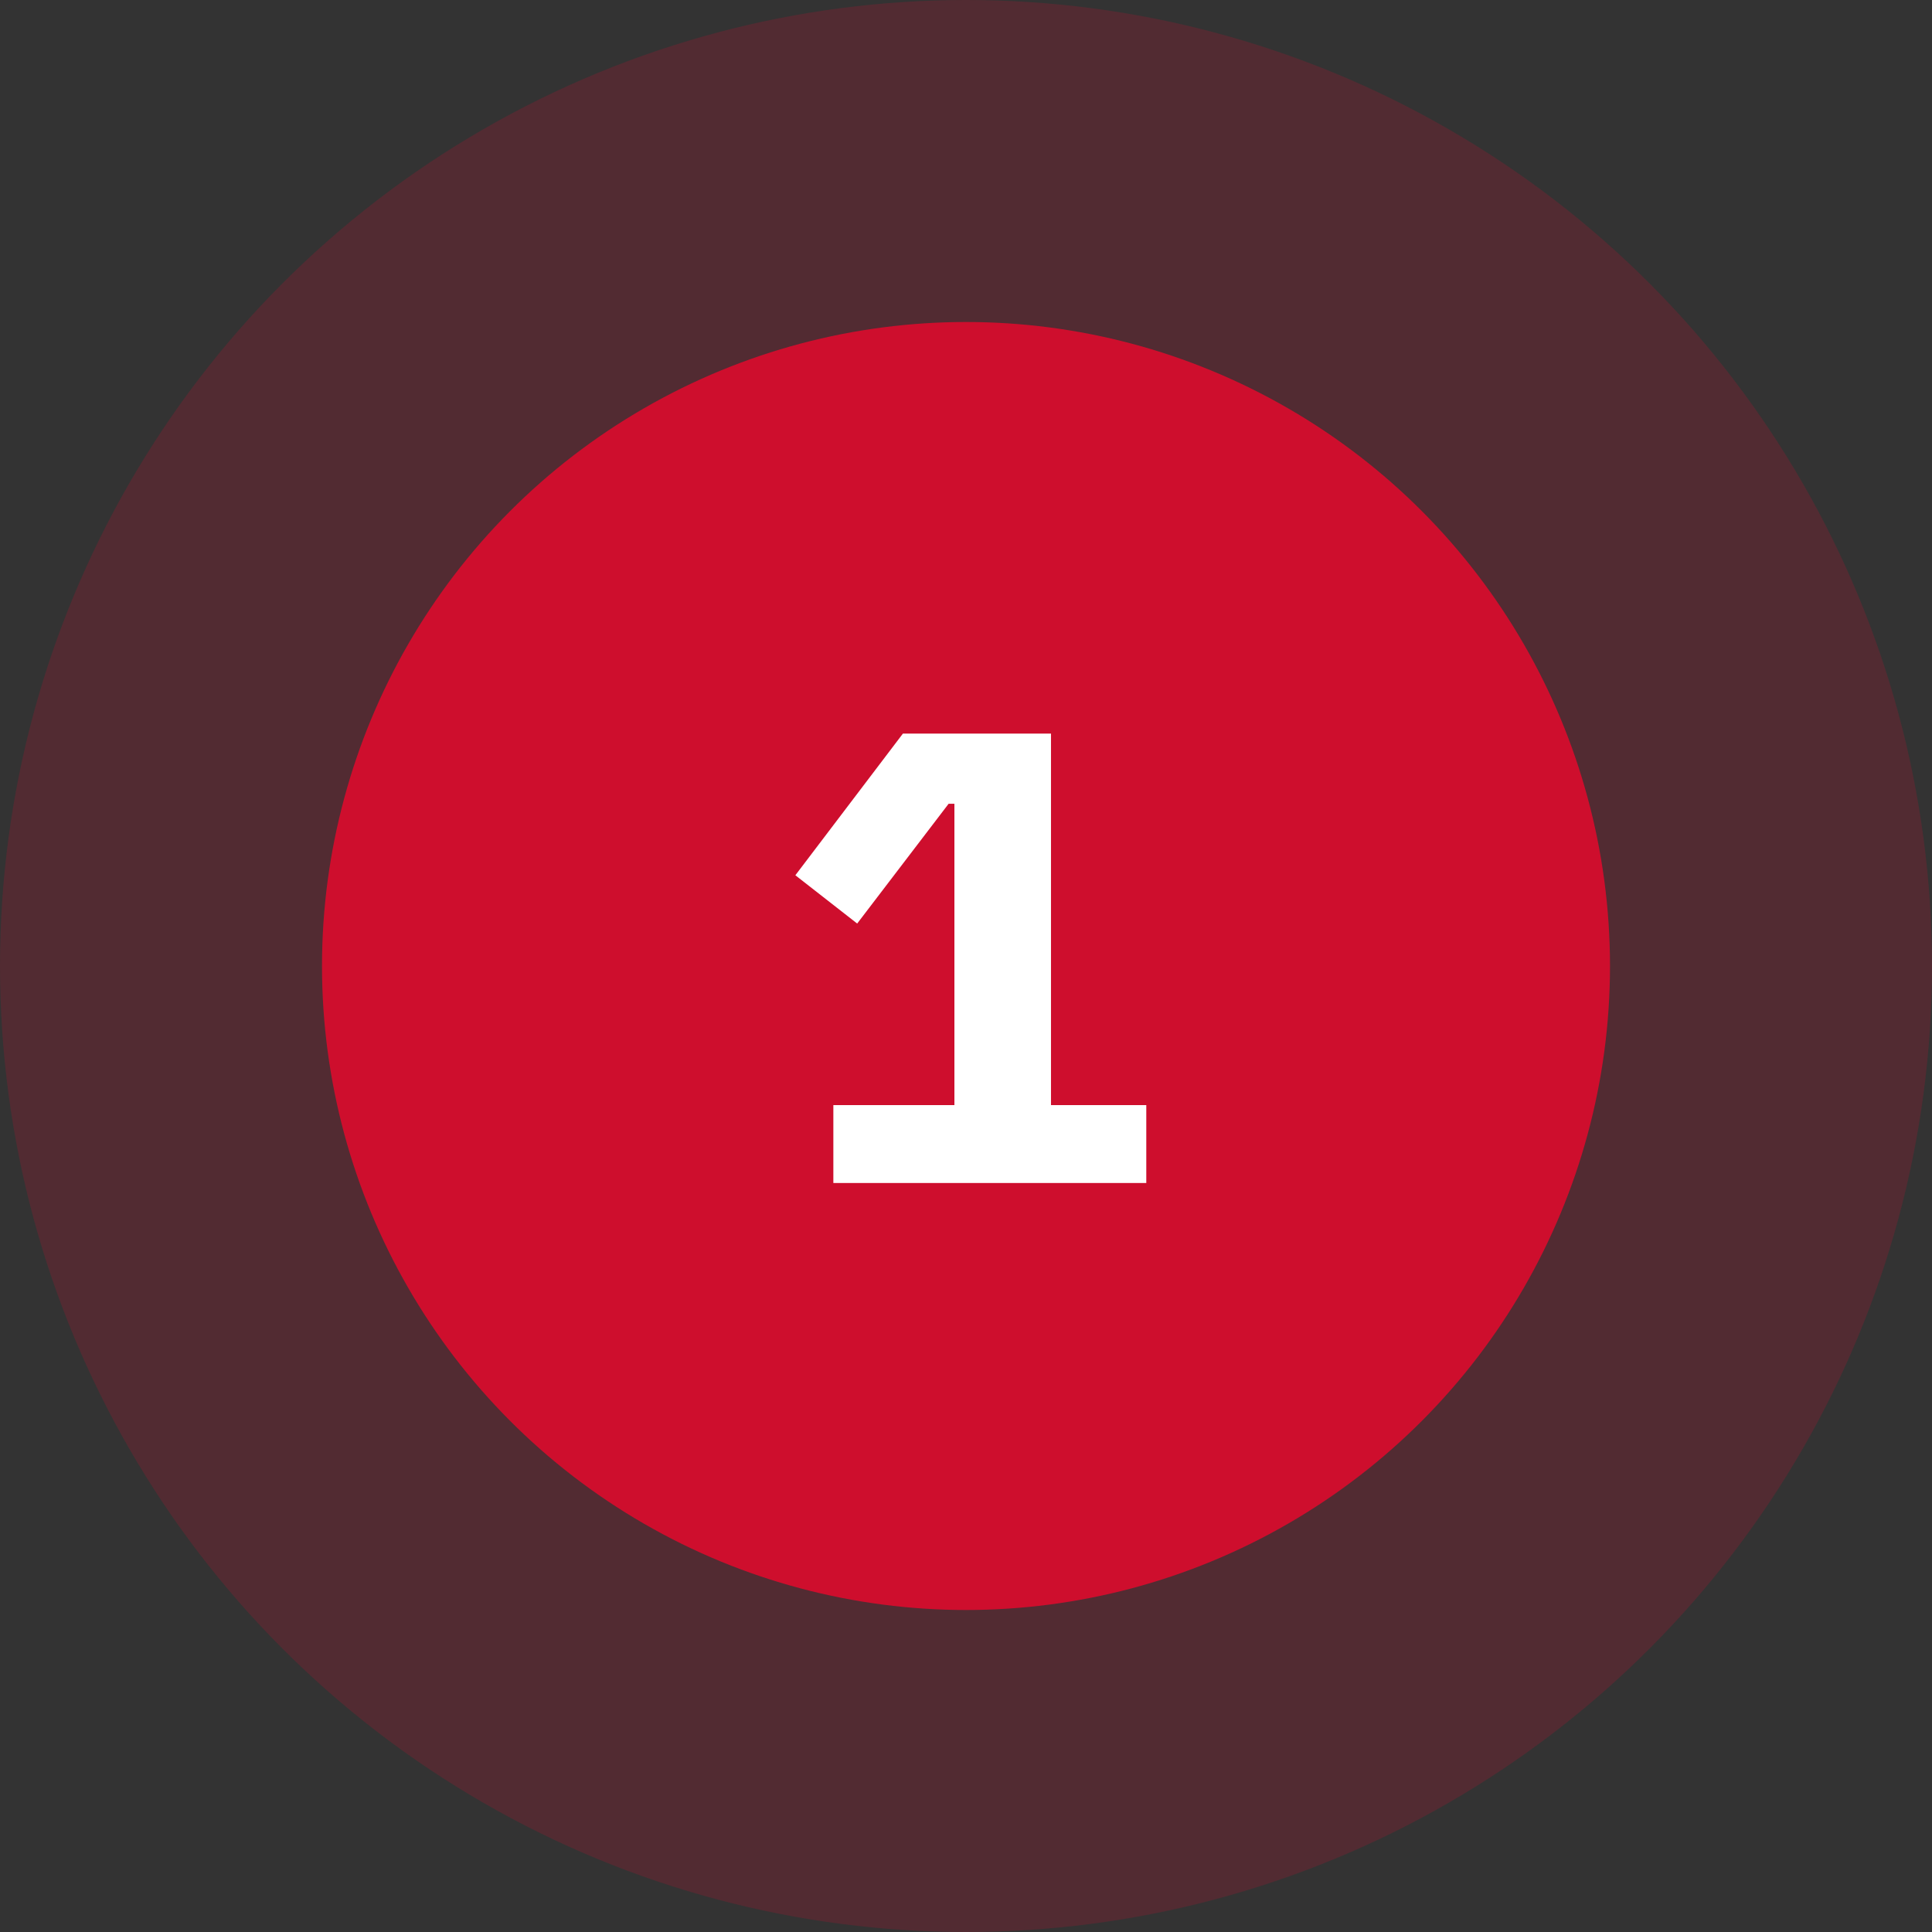
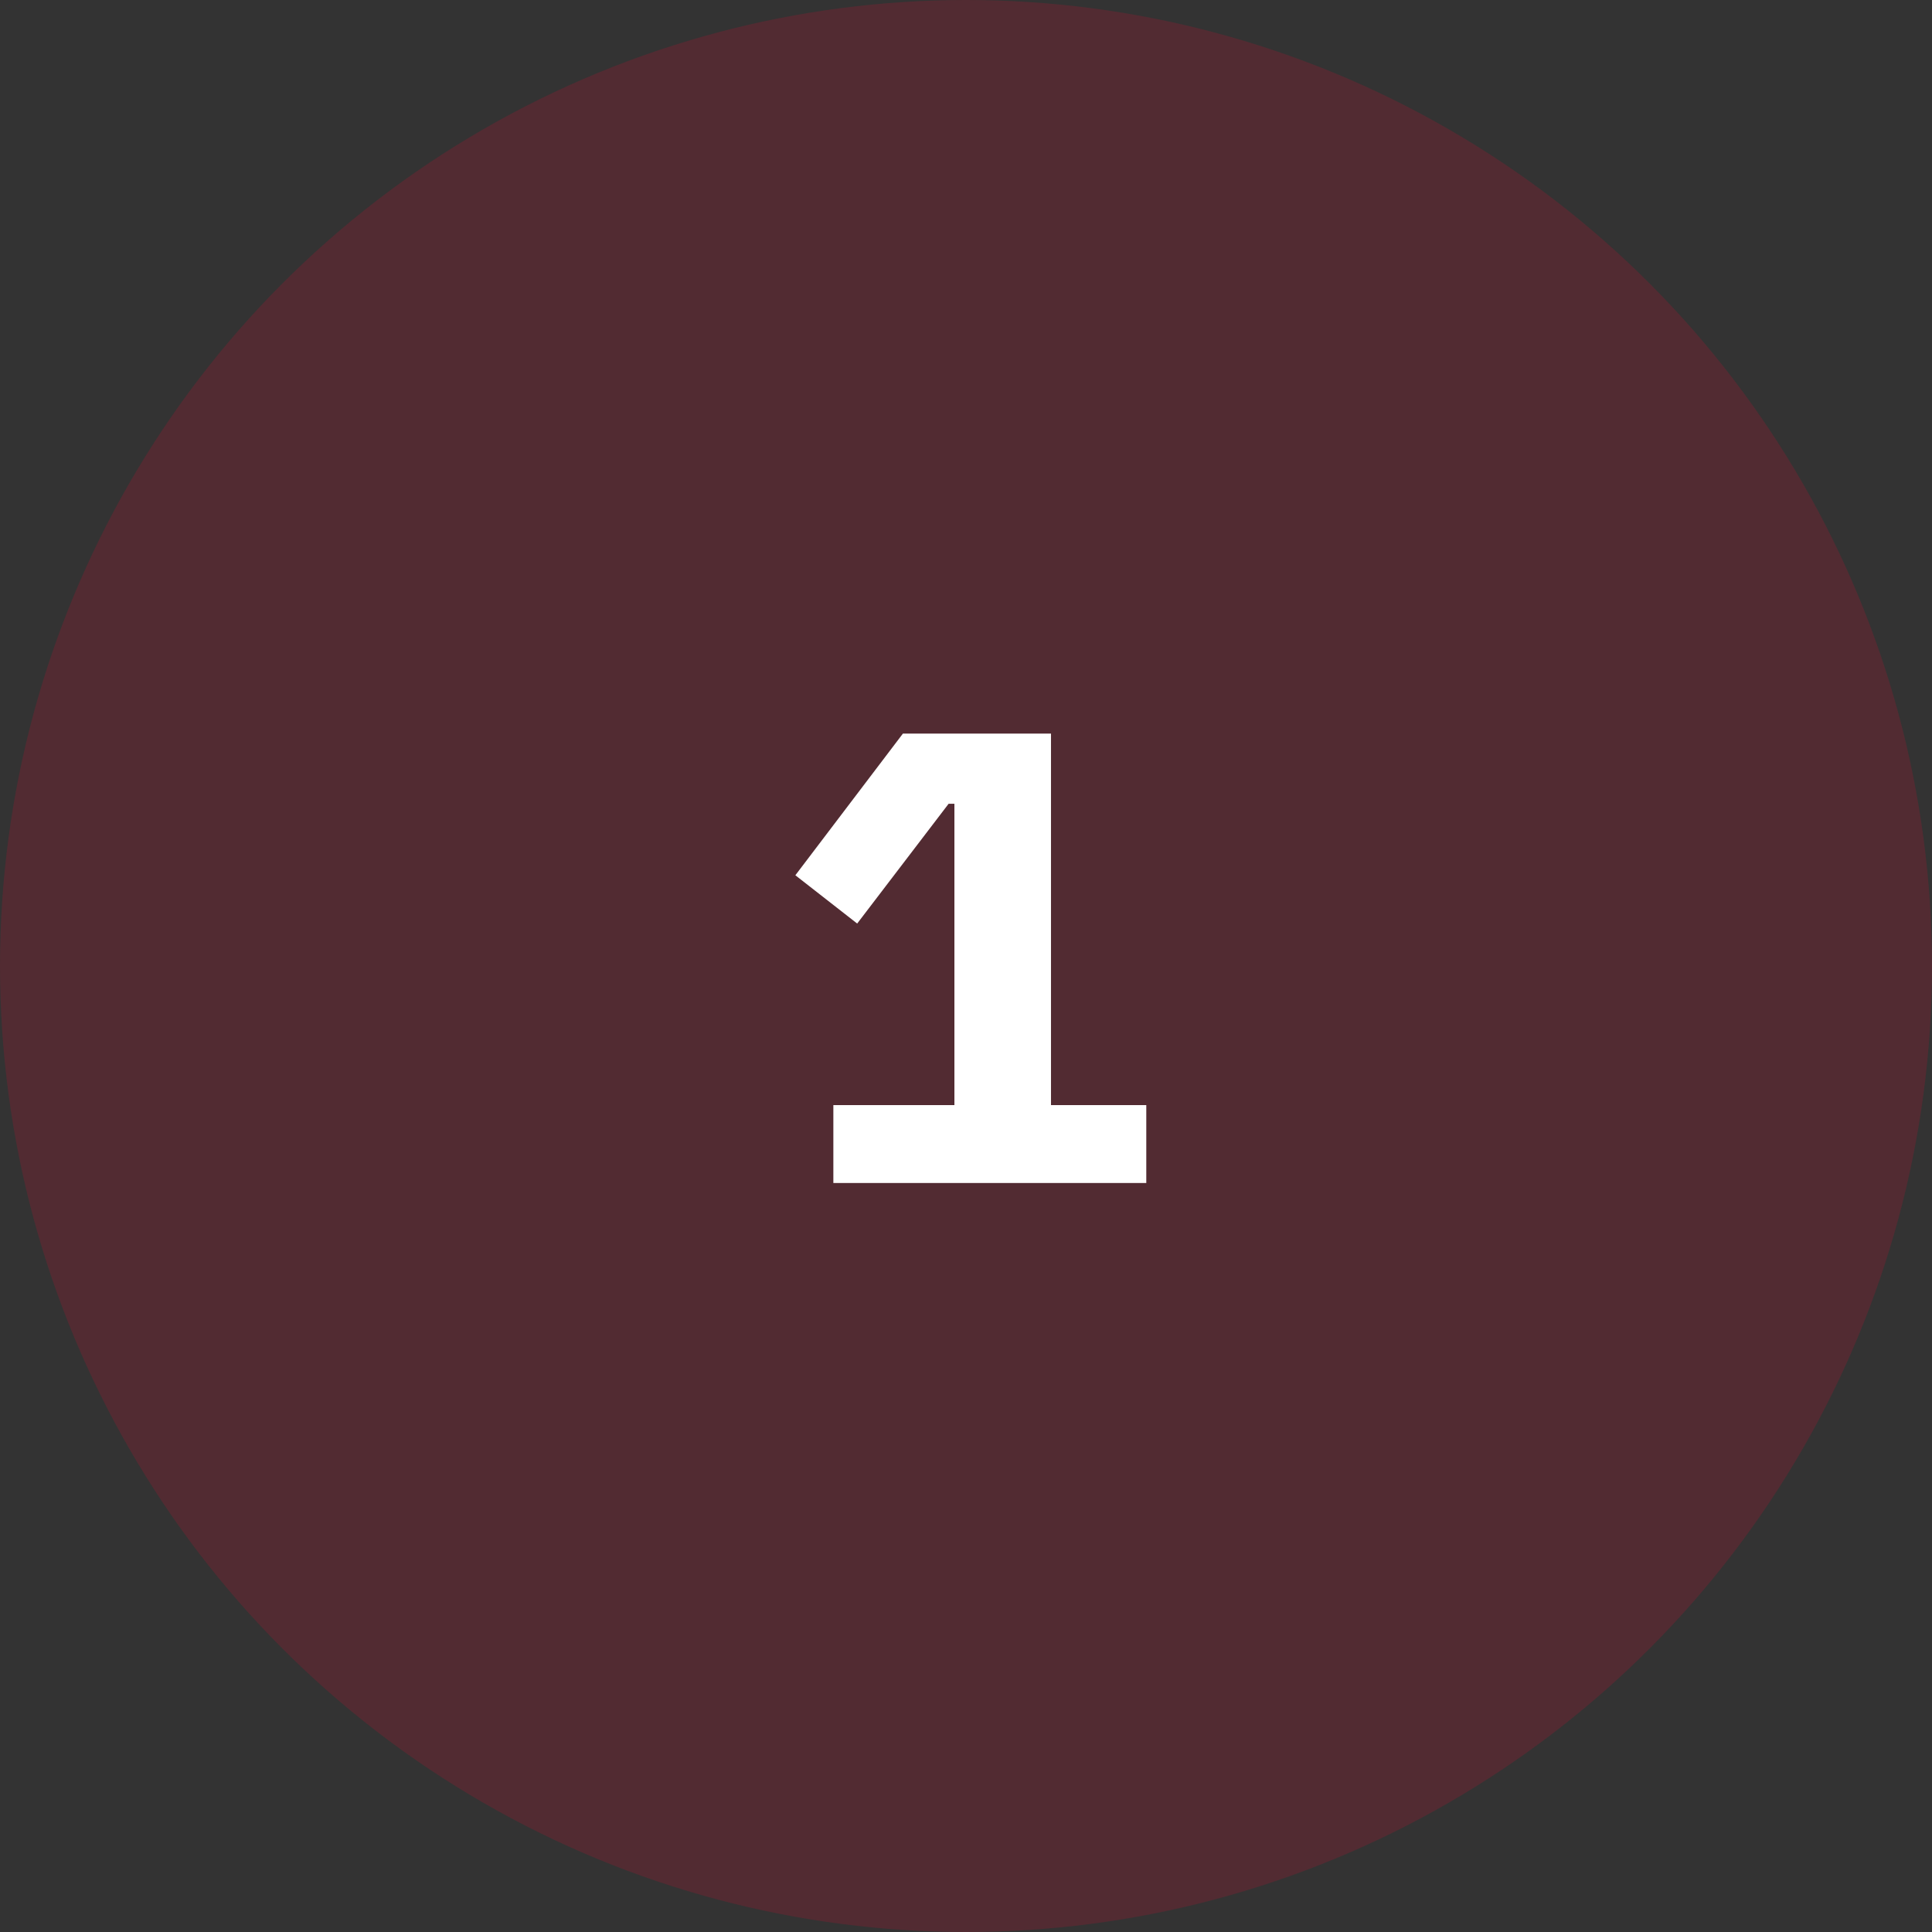
<svg xmlns="http://www.w3.org/2000/svg" id="uuid-2d45e1cd-070c-48e5-8c0e-bd18ec47a287" width="120" height="120" viewBox="0 0 120 120">
  <rect x="0" y="0" width="120" height="120" fill="#333333" stroke="none" />
  <circle cx="60" cy="60" r="60" fill="#ce0e2d" opacity=".2" />
-   <circle cx="60" cy="60" r="40" fill="#ce0e2d" />
  <path d="M51.761,73.48v-4.839h7.519v-18.717h-.36l-5.679,7.439-3.84-2.999,6.68-8.799h9.198v23.076h5.919v4.839h-19.436Z" fill="#fff" />
</svg>